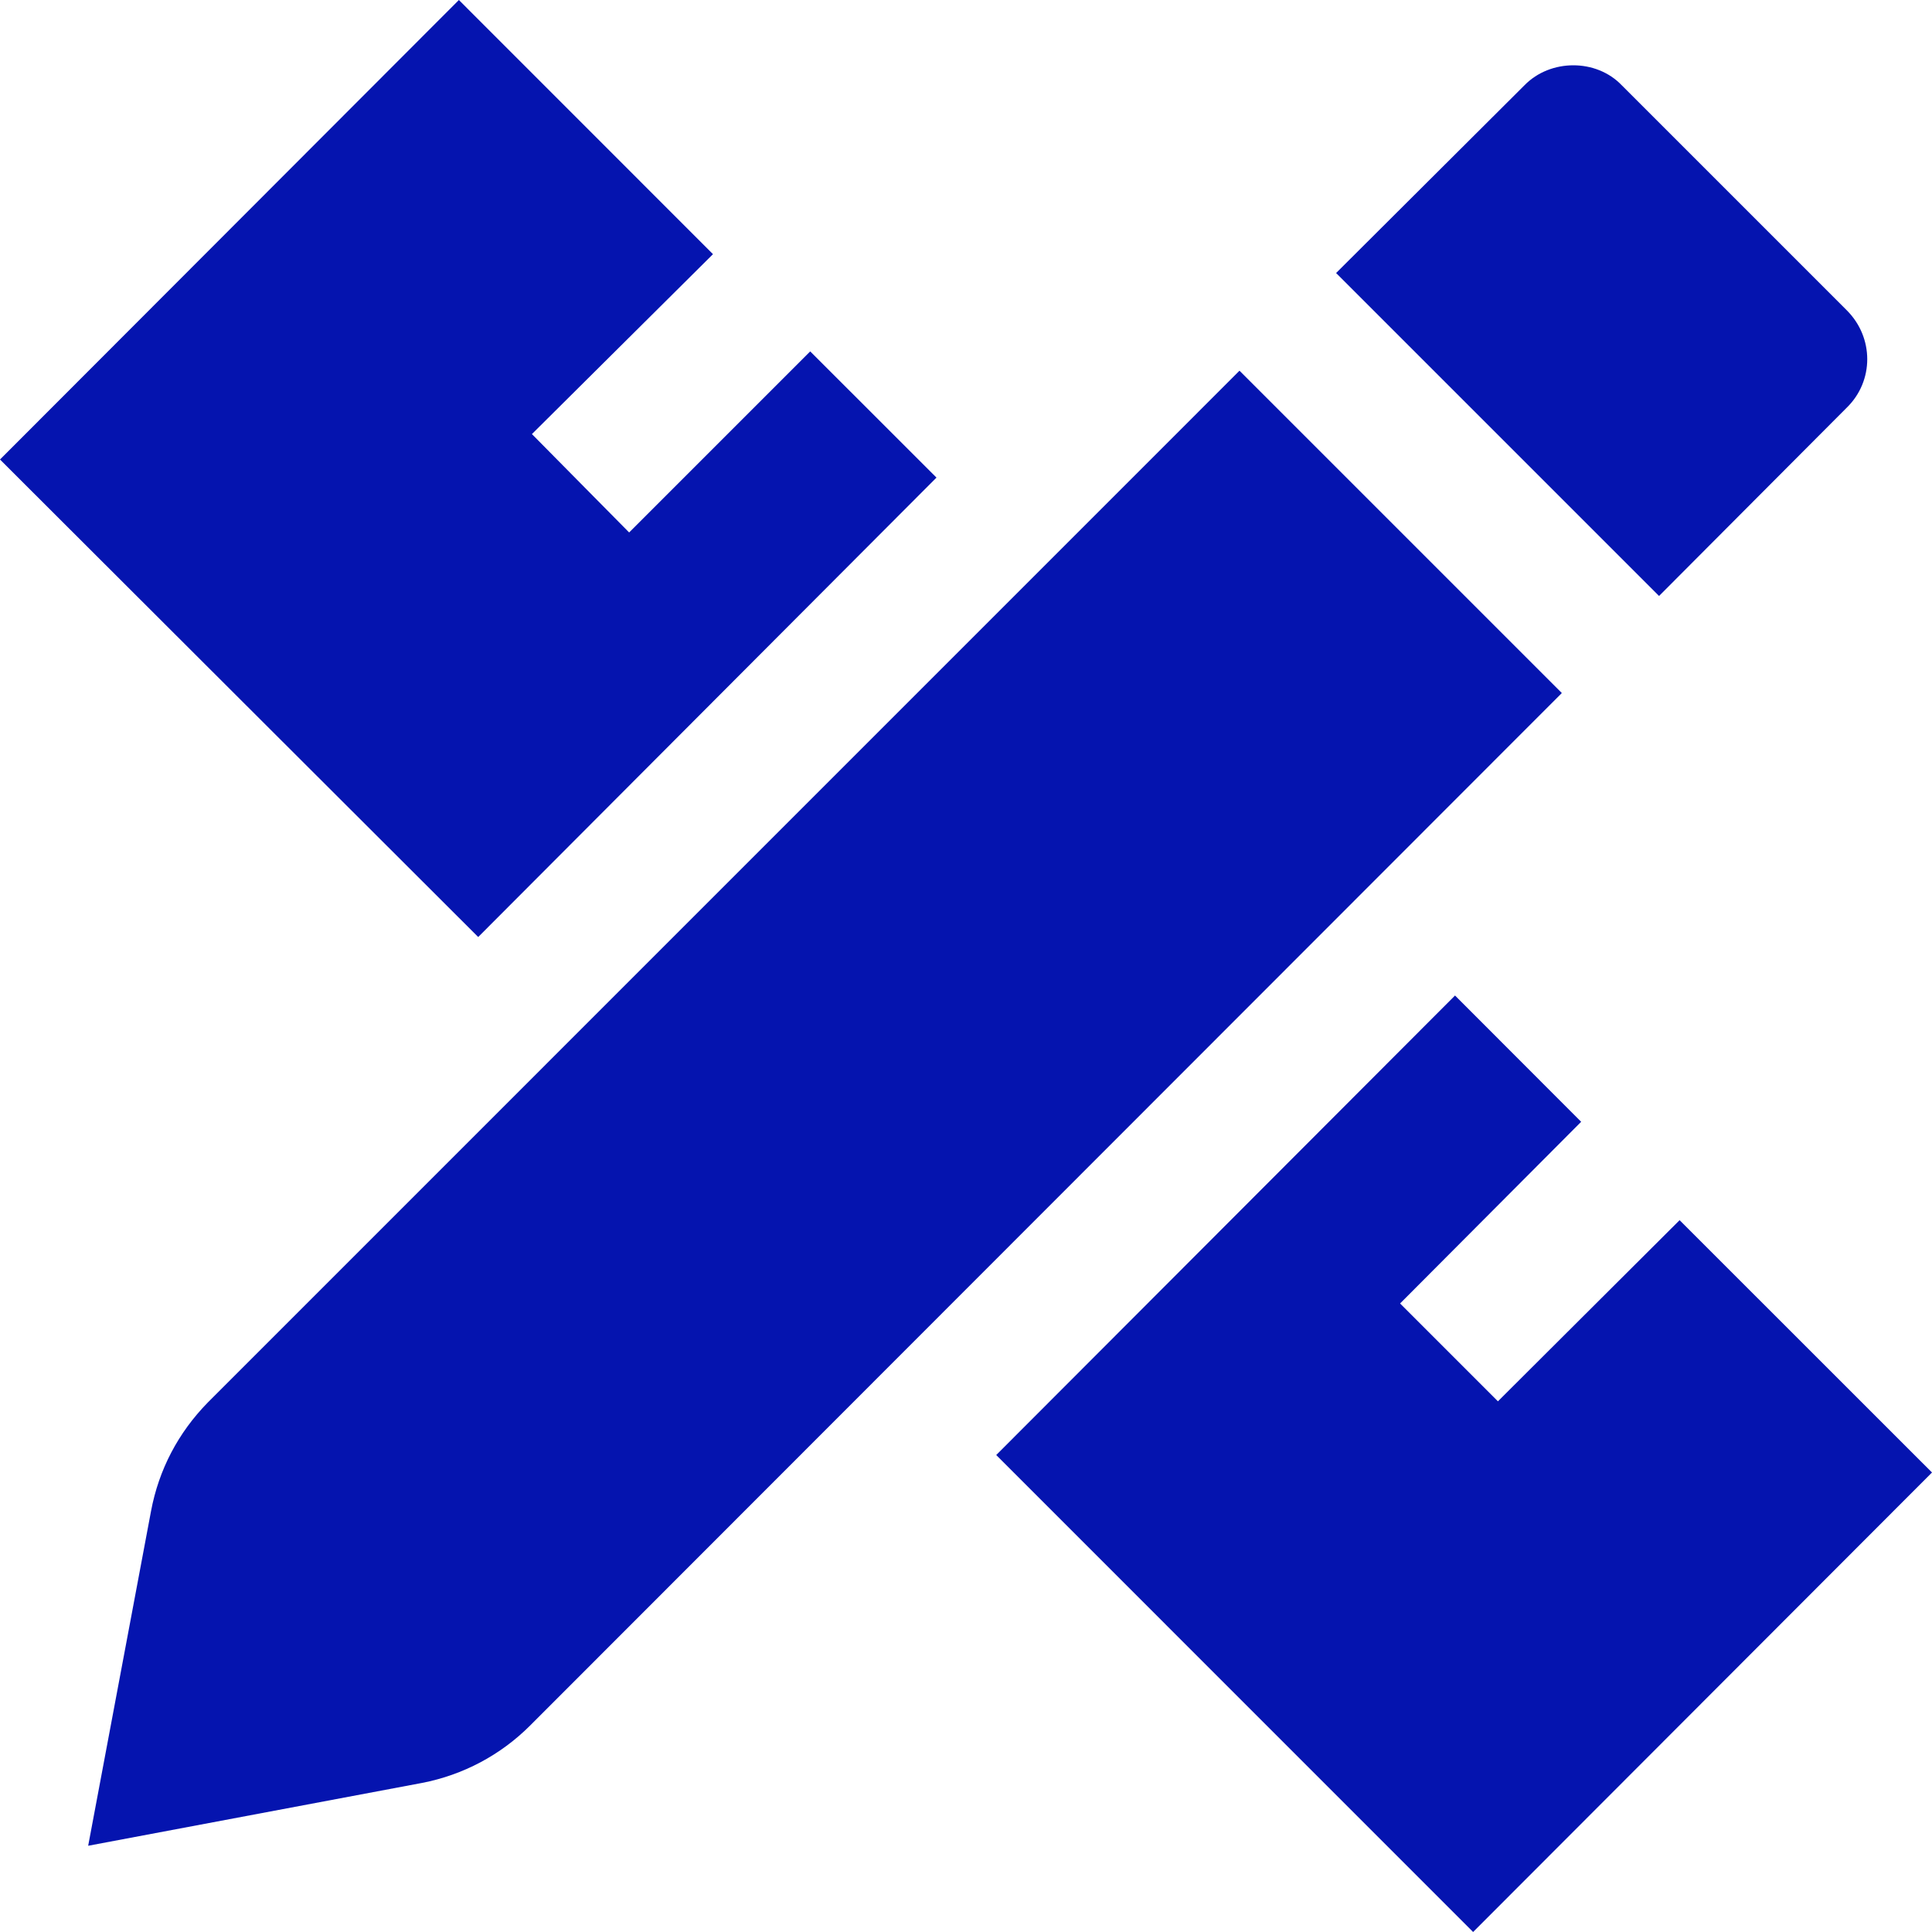
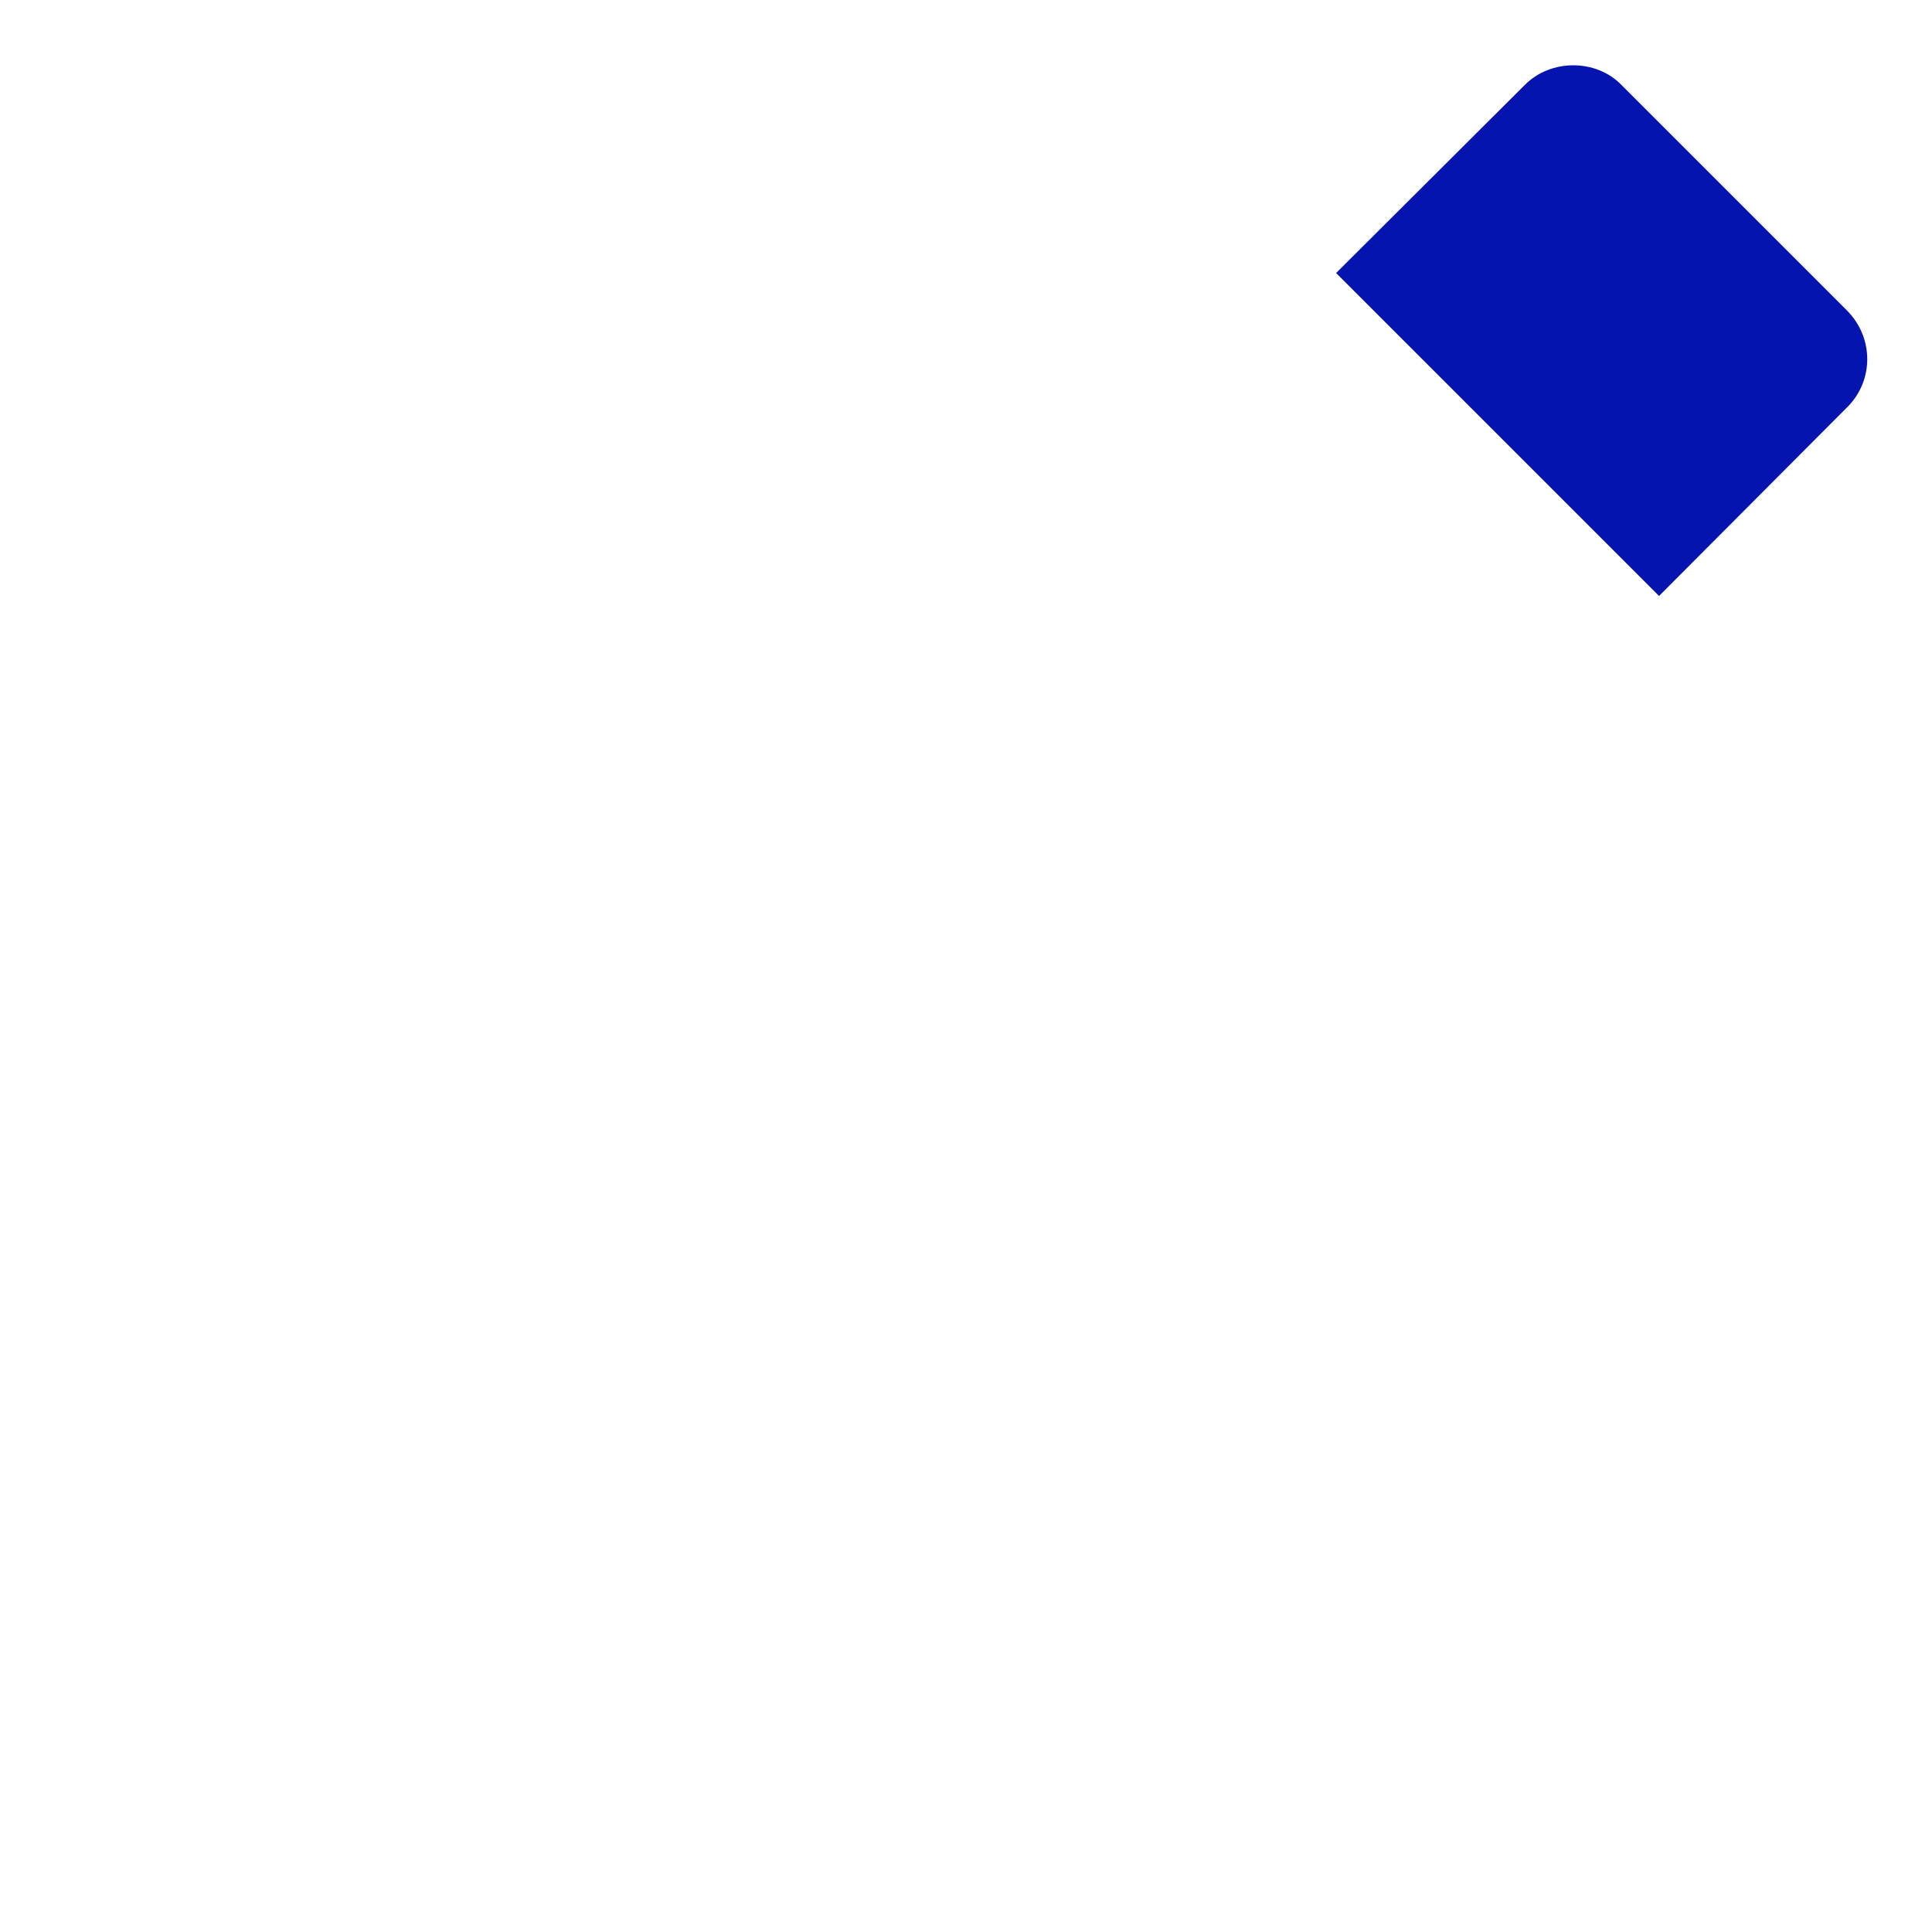
<svg xmlns="http://www.w3.org/2000/svg" id="Layer_1" viewBox="0 0 250 250">
-   <polygon points="121.18 61.8 61.88 121.25 0 59.46 59.38 0 92.26 32.89 68.83 56.17 81.41 68.9 104.84 45.47 121.18 61.8" style="fill:#0514af; fill-rule:evenodd; stroke-width:0px;" />
-   <polygon points="250 190.54 190.62 250 128.91 188.28 188.28 128.82 204.6 145.16 181.17 168.67 193.83 181.33 217.34 157.89 250 190.54" style="fill:#0514af; fill-rule:evenodd; stroke-width:0px;" />
-   <path d="M160.39,47.97l41.71,41.71L68.6,223.28c-3.82,3.82-8.67,6.4-13.99,7.43l-43.2,8.13,8.13-43.29c1.01-5.39,3.52-10.15,7.34-14.06L160.39,47.97Z" style="fill:#0514af; fill-rule:evenodd; stroke-width:0px;" />
  <path d="M238.98,52.74l-24.3,24.38-41.79-41.79,24.38-24.3c3.36-3.44,9.29-3.44,12.58,0l29.13,29.13c3.52,3.52,3.52,9.14,0,12.58h0Z" style="fill:#0514af; fill-rule:evenodd; stroke-width:0px;" />
</svg>